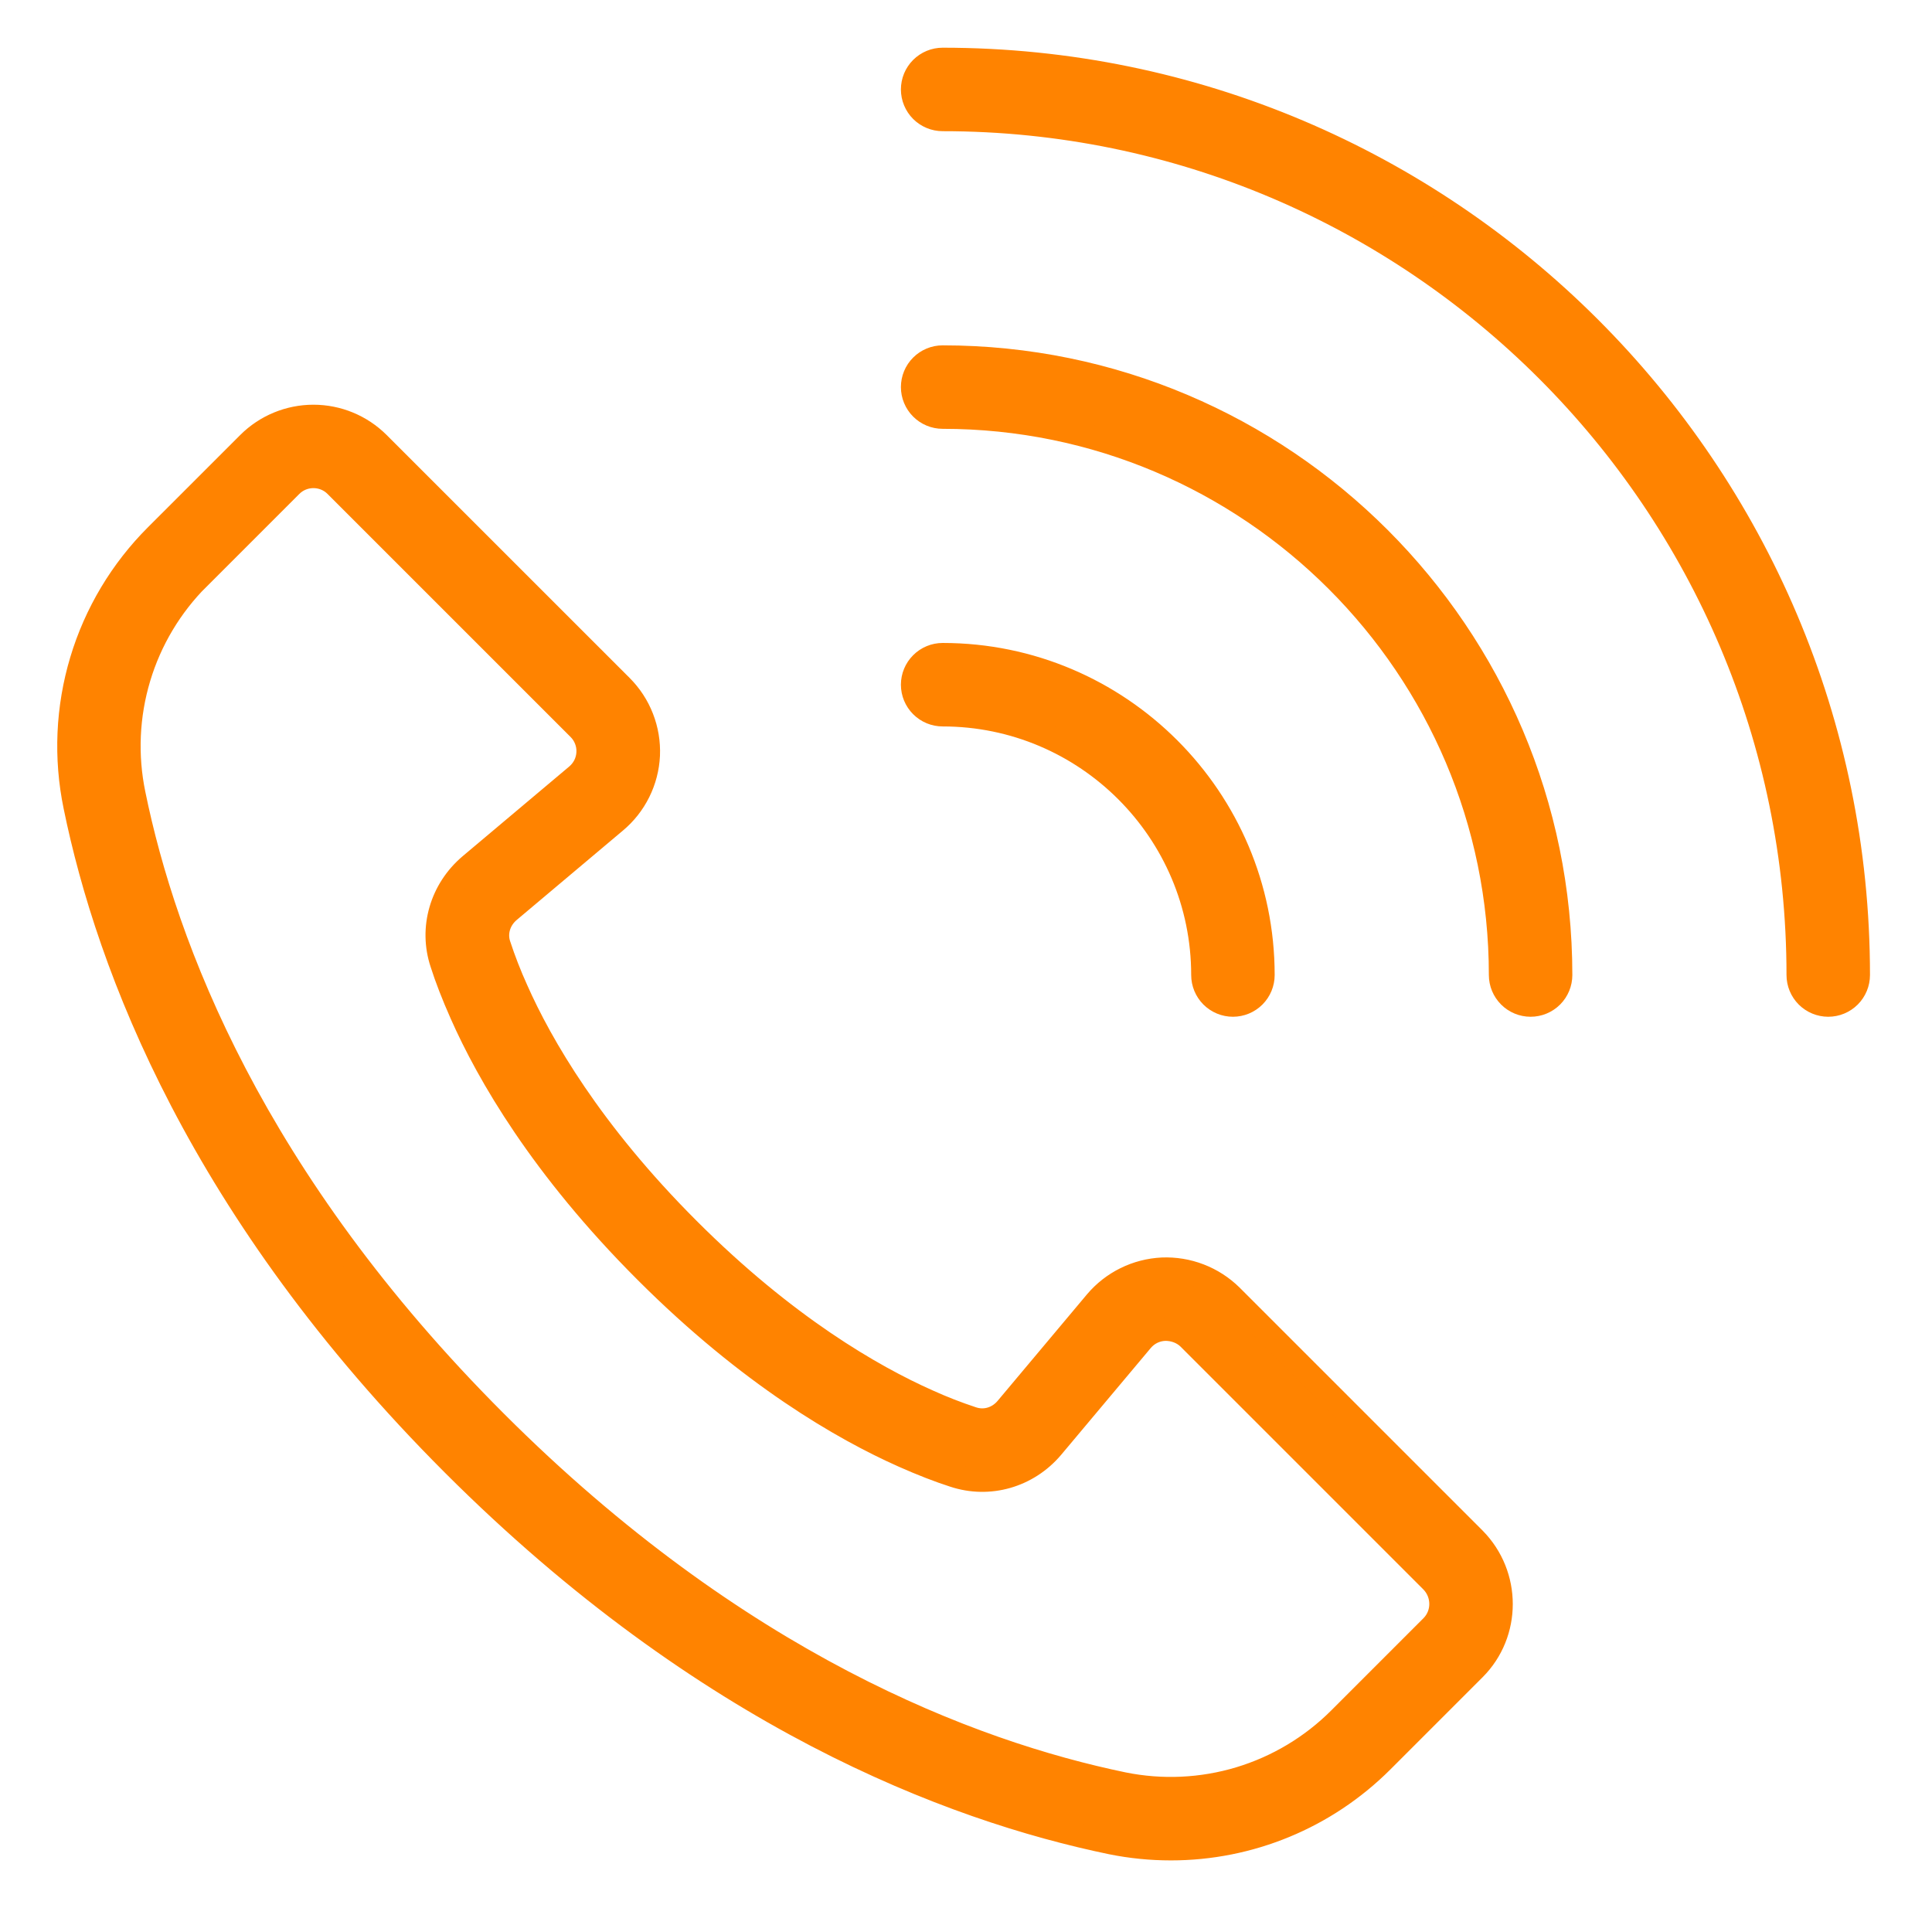
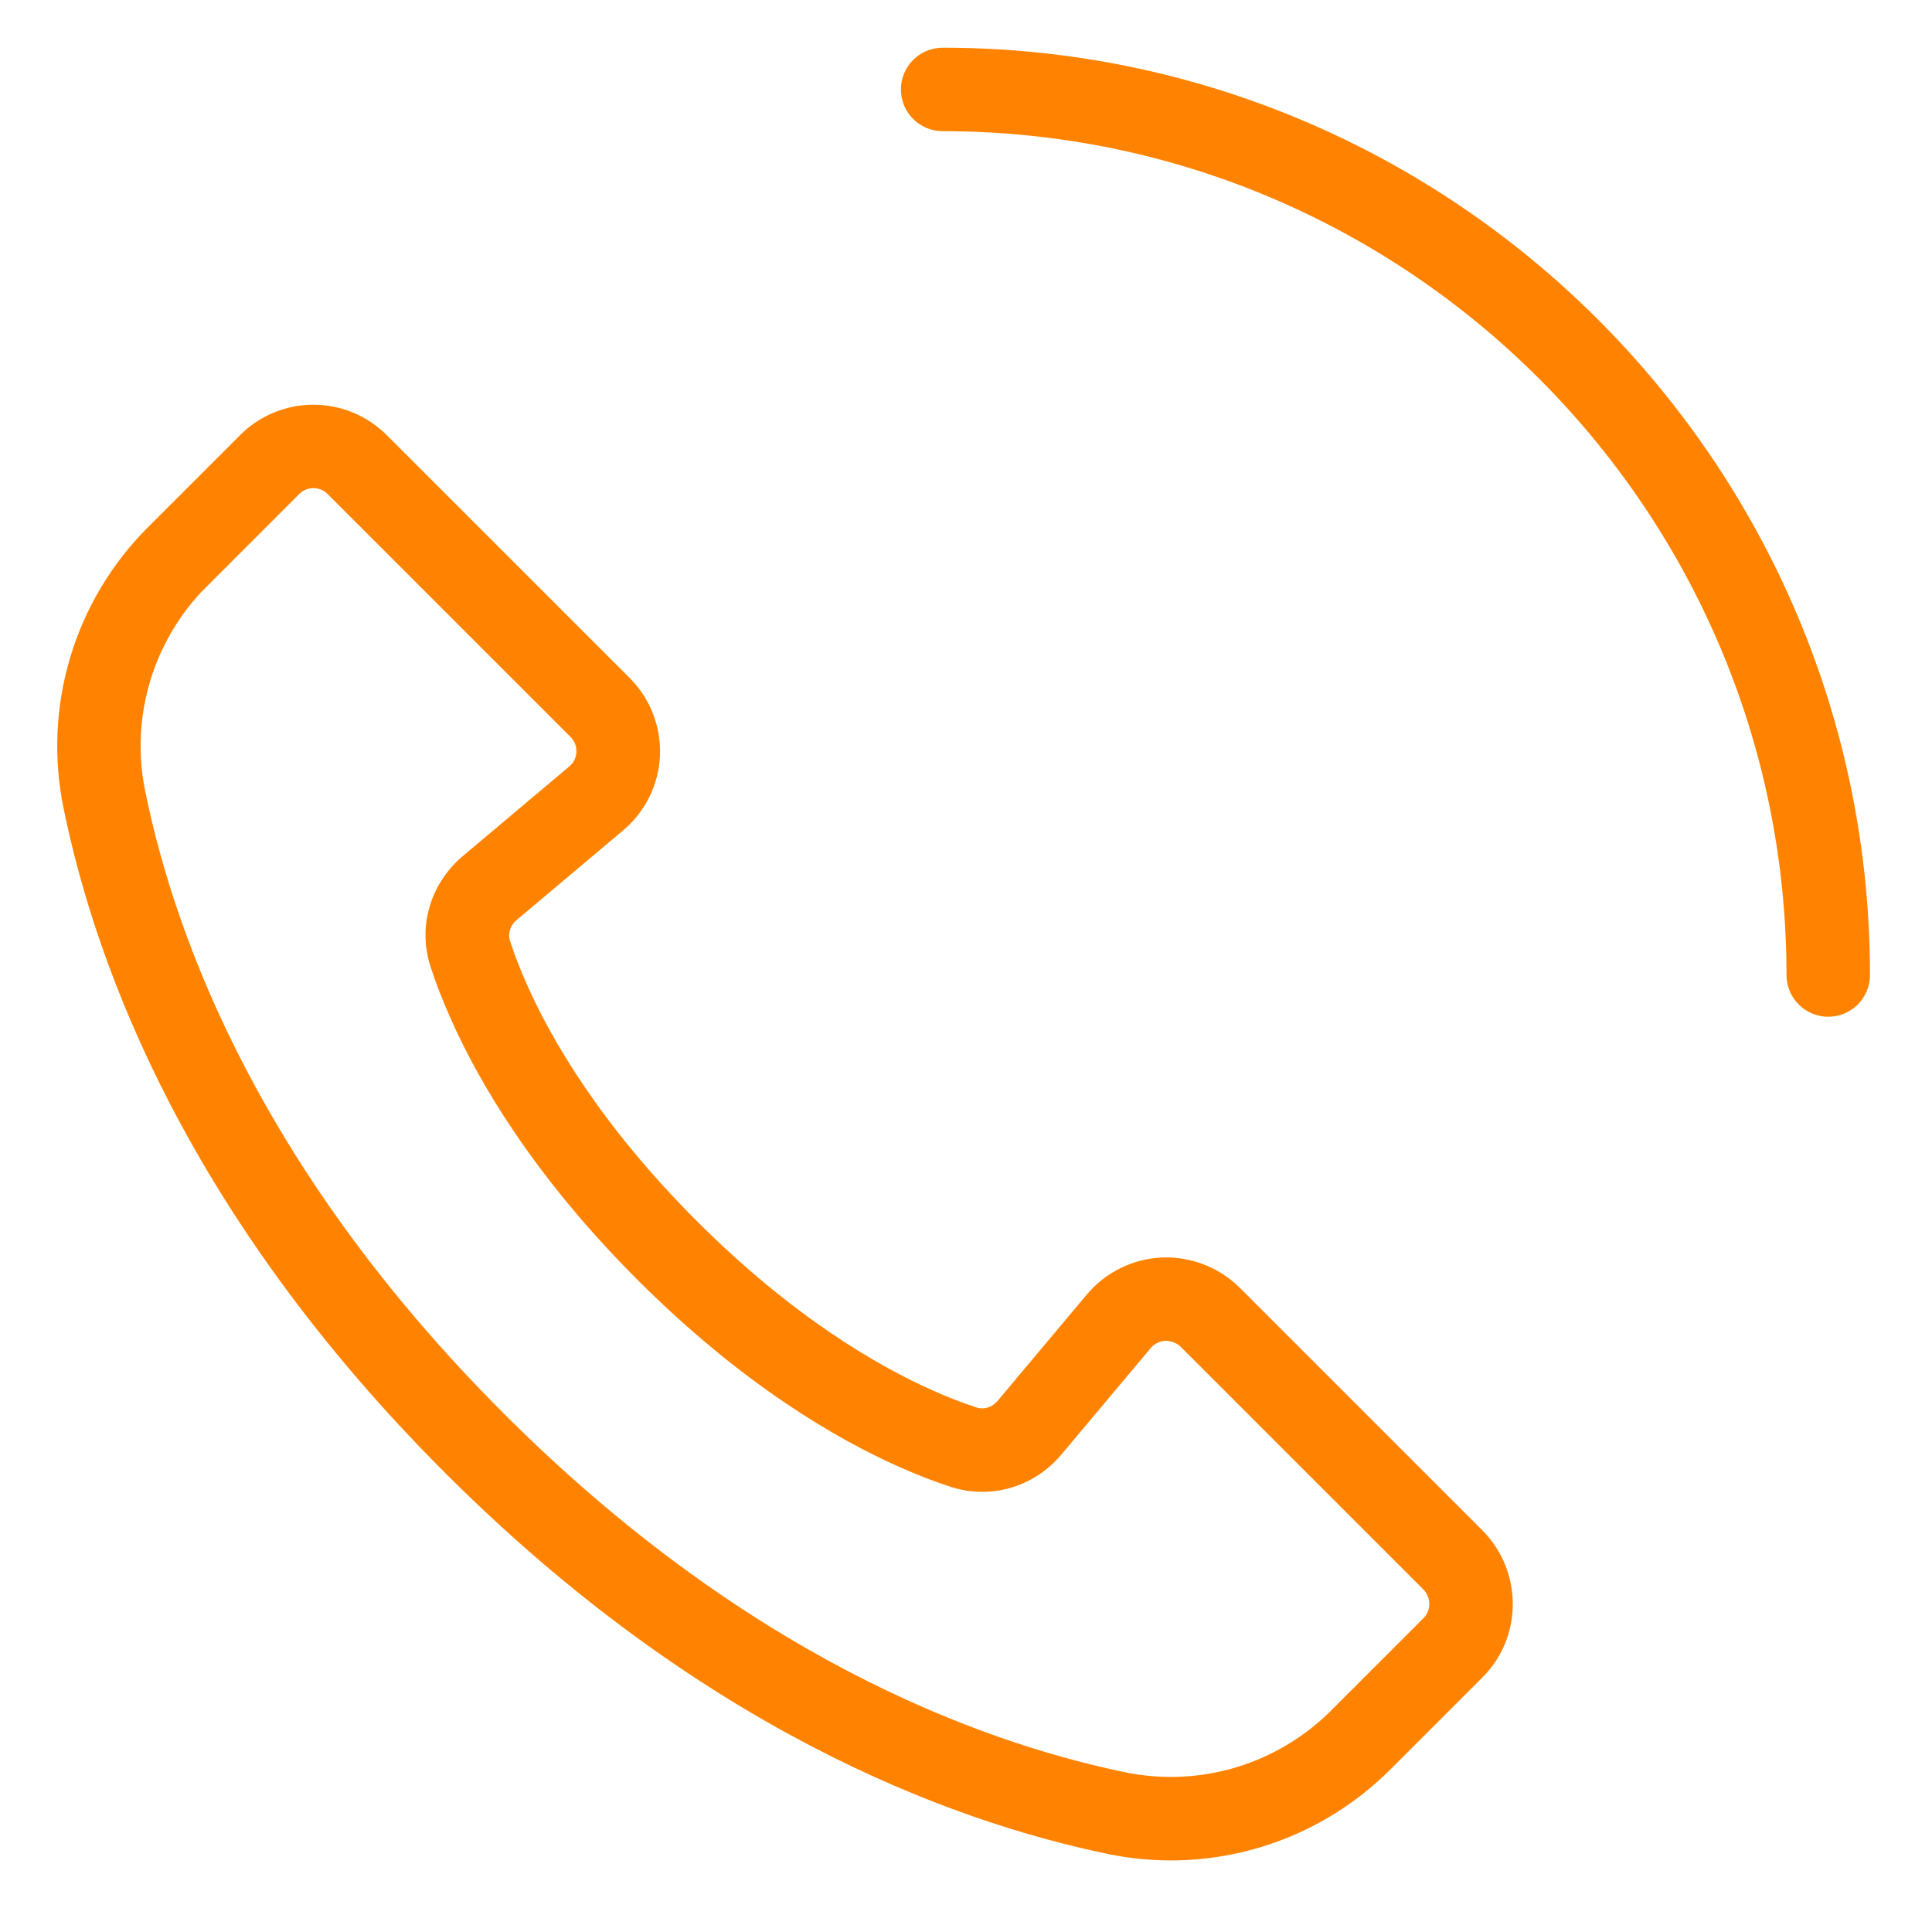
<svg xmlns="http://www.w3.org/2000/svg" fill="none" viewBox="0 0 81 80" height="80" width="81">
  <path stroke="#FF8300" fill="#FF8300" d="M3.158 33.803C4.534 40.532 8.399 50.782 19.005 61.389C29.584 71.968 39.844 75.853 46.595 77.251C47.417 77.417 48.253 77.5 49.091 77.5C52.381 77.5 55.565 76.206 57.94 73.832L61.806 69.966C63.295 68.476 63.298 66.039 61.806 64.526L51.615 54.335C51.235 53.962 50.783 53.67 50.285 53.479C49.788 53.287 49.257 53.2 48.725 53.222C48.194 53.248 47.674 53.382 47.198 53.617C46.721 53.852 46.298 54.183 45.955 54.589L42.204 59.06C41.844 59.485 41.288 59.655 40.765 59.479C40.131 59.27 39.508 59.028 38.9 58.752C36.57 57.715 32.936 55.624 28.854 51.541C24.771 47.459 22.67 43.816 21.643 41.496C21.365 40.882 21.121 40.254 20.911 39.614C20.744 39.11 20.911 38.553 21.338 38.191L25.793 34.441C26.202 34.1 26.535 33.677 26.772 33.2C27.009 32.722 27.145 32.201 27.17 31.669C27.193 31.134 27.104 30.601 26.91 30.103C26.716 29.604 26.42 29.152 26.041 28.774L15.854 18.589C15.133 17.871 14.158 17.468 13.141 17.468C12.124 17.468 11.148 17.871 10.428 18.589L6.561 22.455C5.097 23.916 4.019 25.717 3.425 27.698C2.831 29.679 2.739 31.777 3.158 33.803ZM8.329 24.223L12.195 20.356C12.455 20.095 12.798 19.965 13.14 19.965C13.483 19.965 13.825 20.095 14.085 20.355L24.27 30.54C24.403 30.671 24.507 30.829 24.575 31.003C24.644 31.177 24.675 31.364 24.666 31.551C24.658 31.738 24.611 31.921 24.528 32.088C24.444 32.255 24.327 32.403 24.183 32.523L19.719 36.28C18.508 37.304 18.043 38.921 18.53 40.384C18.728 41.006 19.004 41.72 19.354 42.508C20.466 45.021 22.71 48.935 27.083 53.306C31.435 57.659 35.356 59.911 37.88 61.034C38.669 61.385 39.384 61.661 39.988 61.854C41.469 62.347 43.085 61.883 44.108 60.672L47.864 56.195C48.11 55.904 48.455 55.734 48.834 55.718C49.2 55.709 49.58 55.84 49.849 56.106L60.029 66.286C60.554 66.819 60.556 67.675 60.034 68.198L56.168 72.064C54.999 73.234 53.558 74.097 51.974 74.575C50.39 75.052 48.712 75.129 47.091 74.8C40.681 73.472 30.911 69.76 20.769 59.619C10.601 49.451 6.91 39.694 5.603 33.297C5.267 31.677 5.341 29.999 5.816 28.415C6.291 26.83 7.154 25.388 8.325 24.22L8.329 24.223ZM39.521 2.5C39.19 2.5 38.872 2.632 38.637 2.866C38.403 3.101 38.271 3.418 38.271 3.75C38.271 4.082 38.403 4.399 38.637 4.634C38.872 4.868 39.19 5 39.521 5C59.305 5 75.4 21.095 75.4 40.879C75.4 41.21 75.532 41.528 75.766 41.763C76.001 41.997 76.319 42.129 76.65 42.129C76.982 42.129 77.299 41.997 77.534 41.763C77.768 41.528 77.9 41.21 77.9 40.879C77.9 19.716 60.684 2.5 39.521 2.5Z" />
-   <path stroke="#FF8300" fill="#FF8300" d="M39.521 14.979C39.19 14.979 38.872 15.111 38.638 15.345C38.403 15.579 38.271 15.897 38.271 16.229C38.271 16.56 38.403 16.878 38.638 17.113C38.872 17.347 39.19 17.479 39.521 17.479C52.424 17.479 62.921 27.976 62.921 40.879C62.921 41.21 63.053 41.528 63.288 41.763C63.522 41.997 63.84 42.129 64.171 42.129C64.503 42.129 64.821 41.997 65.055 41.763C65.29 41.528 65.421 41.21 65.421 40.879C65.421 26.598 53.803 14.979 39.521 14.979ZM38.271 28.707C38.271 29.039 38.403 29.357 38.638 29.591C38.872 29.826 39.19 29.957 39.521 29.957C45.543 29.957 50.441 34.856 50.441 40.879C50.441 41.21 50.573 41.528 50.807 41.763C51.042 41.997 51.36 42.129 51.691 42.129C52.023 42.129 52.341 41.997 52.575 41.763C52.81 41.528 52.941 41.21 52.941 40.879C52.941 33.479 46.921 27.457 39.521 27.457C39.19 27.457 38.872 27.589 38.638 27.824C38.403 28.058 38.271 28.376 38.271 28.707Z" />
</svg>